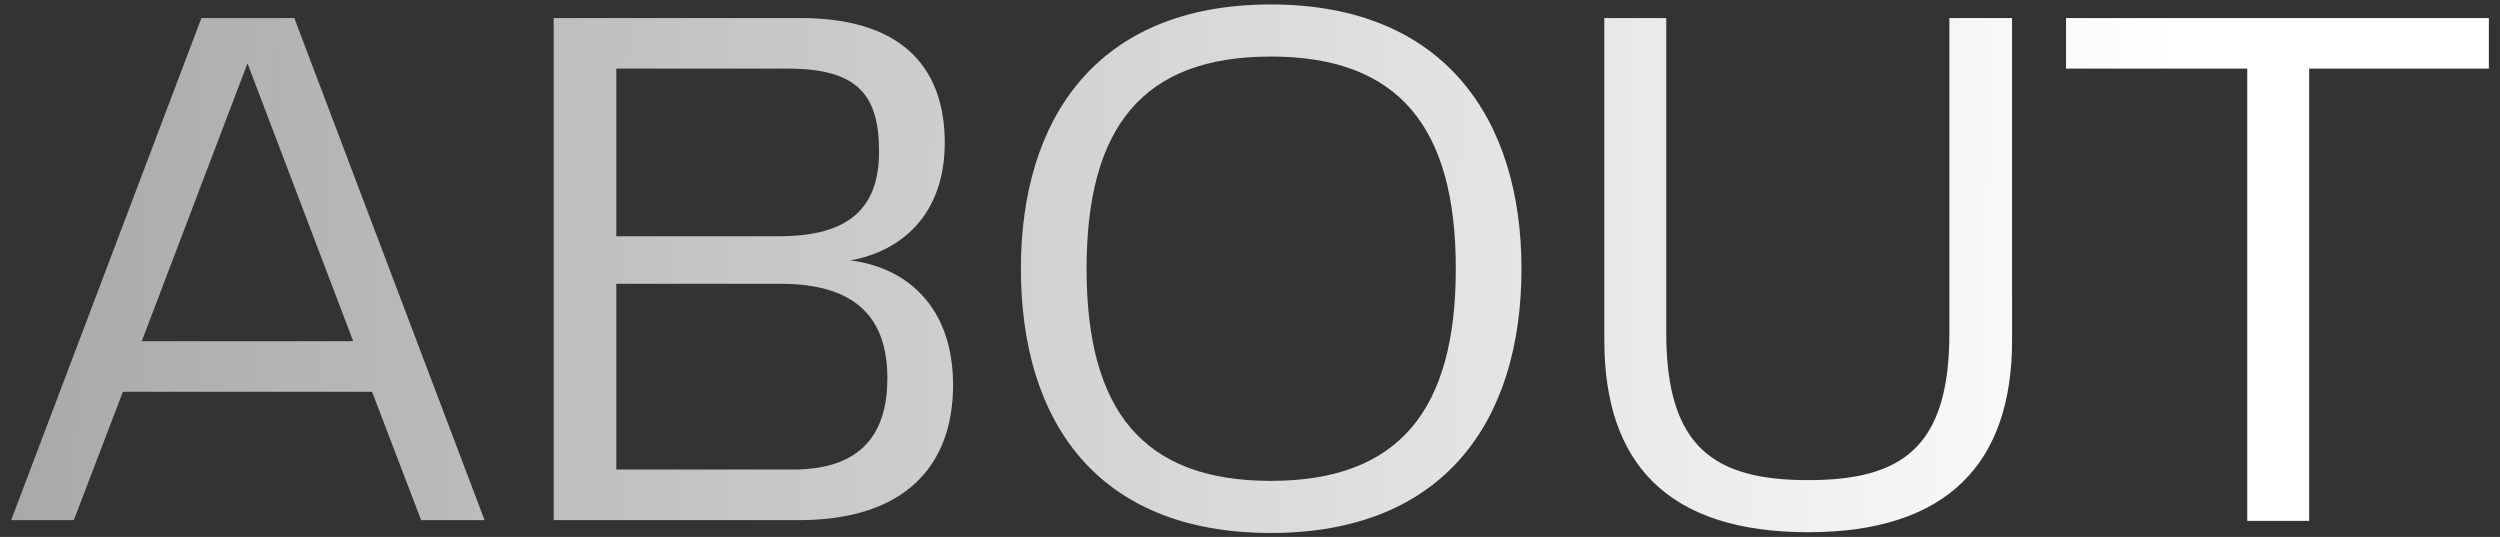
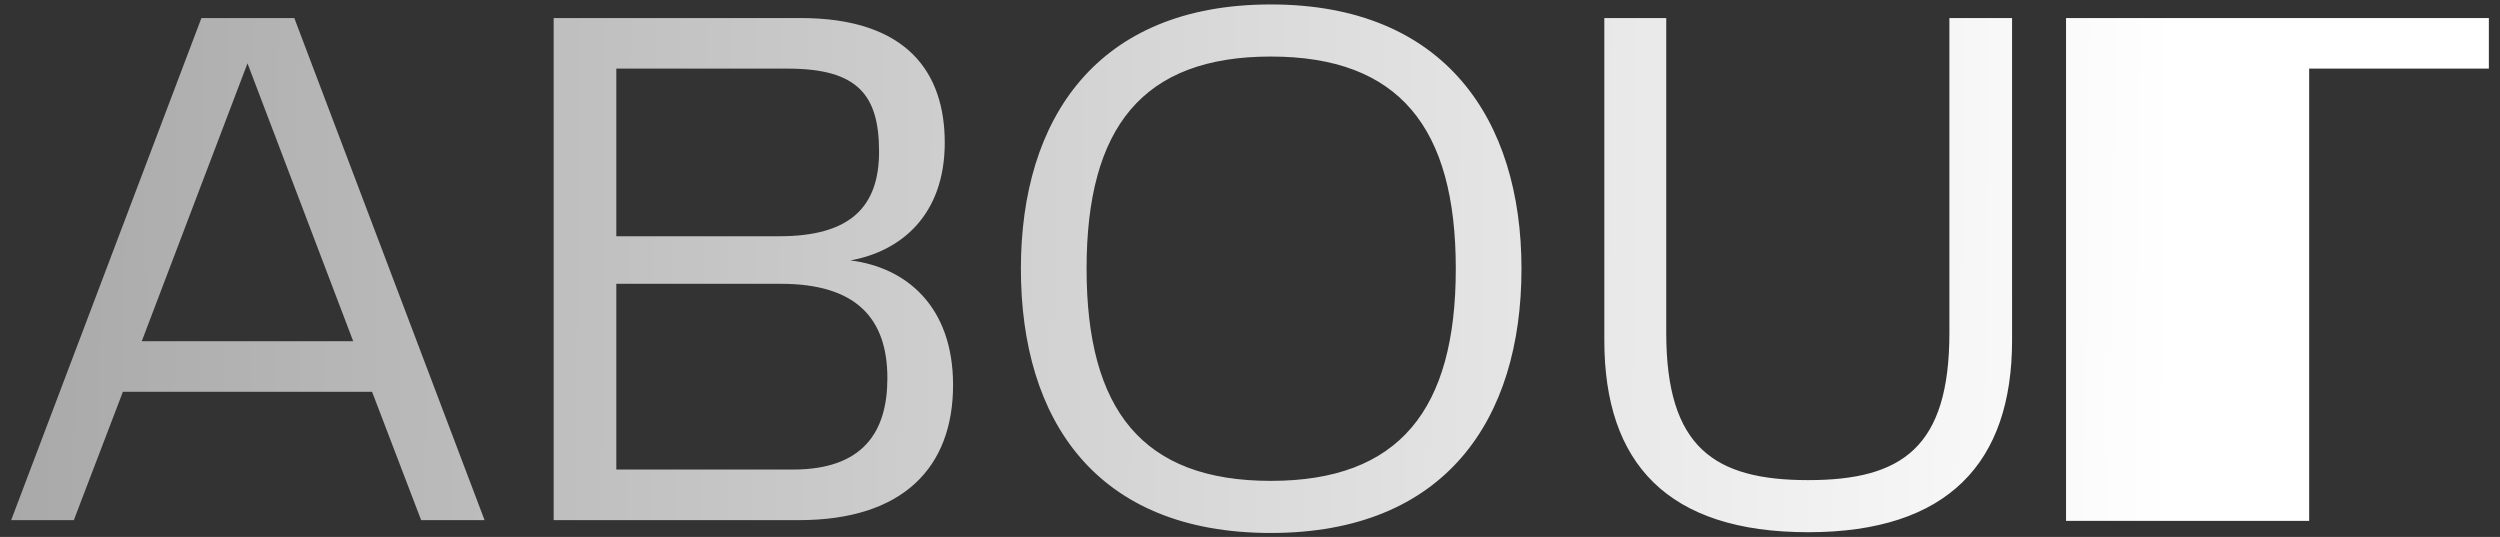
<svg xmlns="http://www.w3.org/2000/svg" width="149" height="32" viewBox="0 0 149 32" fill="none">
  <rect x="0" y="0" width="149" height="32" fill="#333333" stroke="none" />
-   <path d="M28.88 31H25.1L22.175 23.35H7.325L4.4 31H0.665L12.005 1.075H17.54L28.88 31ZM14.75 3.775L8.45 20.335H21.05L14.75 3.775ZM50.682 15.52C53.968 15.925 56.803 18.22 56.803 22.945C56.803 27.85 53.833 31 47.623 31H32.998V1.075H47.712C54.102 1.075 56.307 4.36 56.307 8.5C56.307 12.82 53.697 14.98 50.682 15.52ZM46.947 4.09H36.733V14.08H46.453C50.682 14.08 52.392 12.325 52.392 9.04C52.392 5.665 51.133 4.09 46.947 4.09ZM36.733 27.985H47.263C51.447 27.985 52.888 25.735 52.888 22.54C52.888 18.985 51.042 16.915 46.542 16.915H36.733V27.985ZM75.74 31.765C65.345 31.765 60.845 25.06 60.845 16.015C60.845 7.105 65.345 0.265 75.74 0.265C86.135 0.265 90.68 7.15 90.68 16.015C90.68 25.015 86.135 31.765 75.74 31.765ZM64.76 16.015C64.76 24.43 68.09 28.66 75.74 28.66C83.39 28.66 86.765 24.43 86.765 16.015C86.765 7.6 83.39 3.37 75.74 3.37C68.09 3.37 64.76 7.6 64.76 16.015ZM95.618 20.29V1.075H99.308V19.84C99.308 26.68 102.189 28.615 107.769 28.615C113.349 28.615 116.184 26.68 116.184 19.84V1.075H119.919V20.29C119.919 27.58 116.094 31.72 107.769 31.72C99.398 31.72 95.618 27.625 95.618 20.29ZM123.136 1.075H148.336V4.09H137.626V31.045H133.936V4.09H123.136V1.075Z" fill="url(#paint0_linear_522_8161)" />
+   <path d="M28.88 31H25.1L22.175 23.35H7.325L4.4 31H0.665L12.005 1.075H17.54L28.88 31ZM14.75 3.775L8.45 20.335H21.05L14.75 3.775ZM50.682 15.52C53.968 15.925 56.803 18.22 56.803 22.945C56.803 27.85 53.833 31 47.623 31H32.998V1.075H47.712C54.102 1.075 56.307 4.36 56.307 8.5C56.307 12.82 53.697 14.98 50.682 15.52ZM46.947 4.09H36.733V14.08H46.453C50.682 14.08 52.392 12.325 52.392 9.04C52.392 5.665 51.133 4.09 46.947 4.09ZM36.733 27.985H47.263C51.447 27.985 52.888 25.735 52.888 22.54C52.888 18.985 51.042 16.915 46.542 16.915H36.733V27.985ZM75.74 31.765C65.345 31.765 60.845 25.06 60.845 16.015C60.845 7.105 65.345 0.265 75.74 0.265C86.135 0.265 90.68 7.15 90.68 16.015C90.68 25.015 86.135 31.765 75.74 31.765ZM64.76 16.015C64.76 24.43 68.09 28.66 75.74 28.66C83.39 28.66 86.765 24.43 86.765 16.015C86.765 7.6 83.39 3.37 75.74 3.37C68.09 3.37 64.76 7.6 64.76 16.015ZM95.618 20.29V1.075H99.308V19.84C99.308 26.68 102.189 28.615 107.769 28.615C113.349 28.615 116.184 26.68 116.184 19.84V1.075H119.919V20.29C119.919 27.58 116.094 31.72 107.769 31.72C99.398 31.72 95.618 27.625 95.618 20.29ZM123.136 1.075H148.336V4.09H137.626V31.045H133.936H123.136V1.075Z" fill="url(#paint0_linear_522_8161)" />
  <defs>
    <linearGradient id="paint0_linear_522_8161" x1="129.655" y1="15.03" x2="-23.235" y2="13.515" gradientUnits="userSpaceOnUse">
      <stop stop-color="white" />
      <stop offset="1" stop-color="#999999" />
    </linearGradient>
  </defs>
</svg>